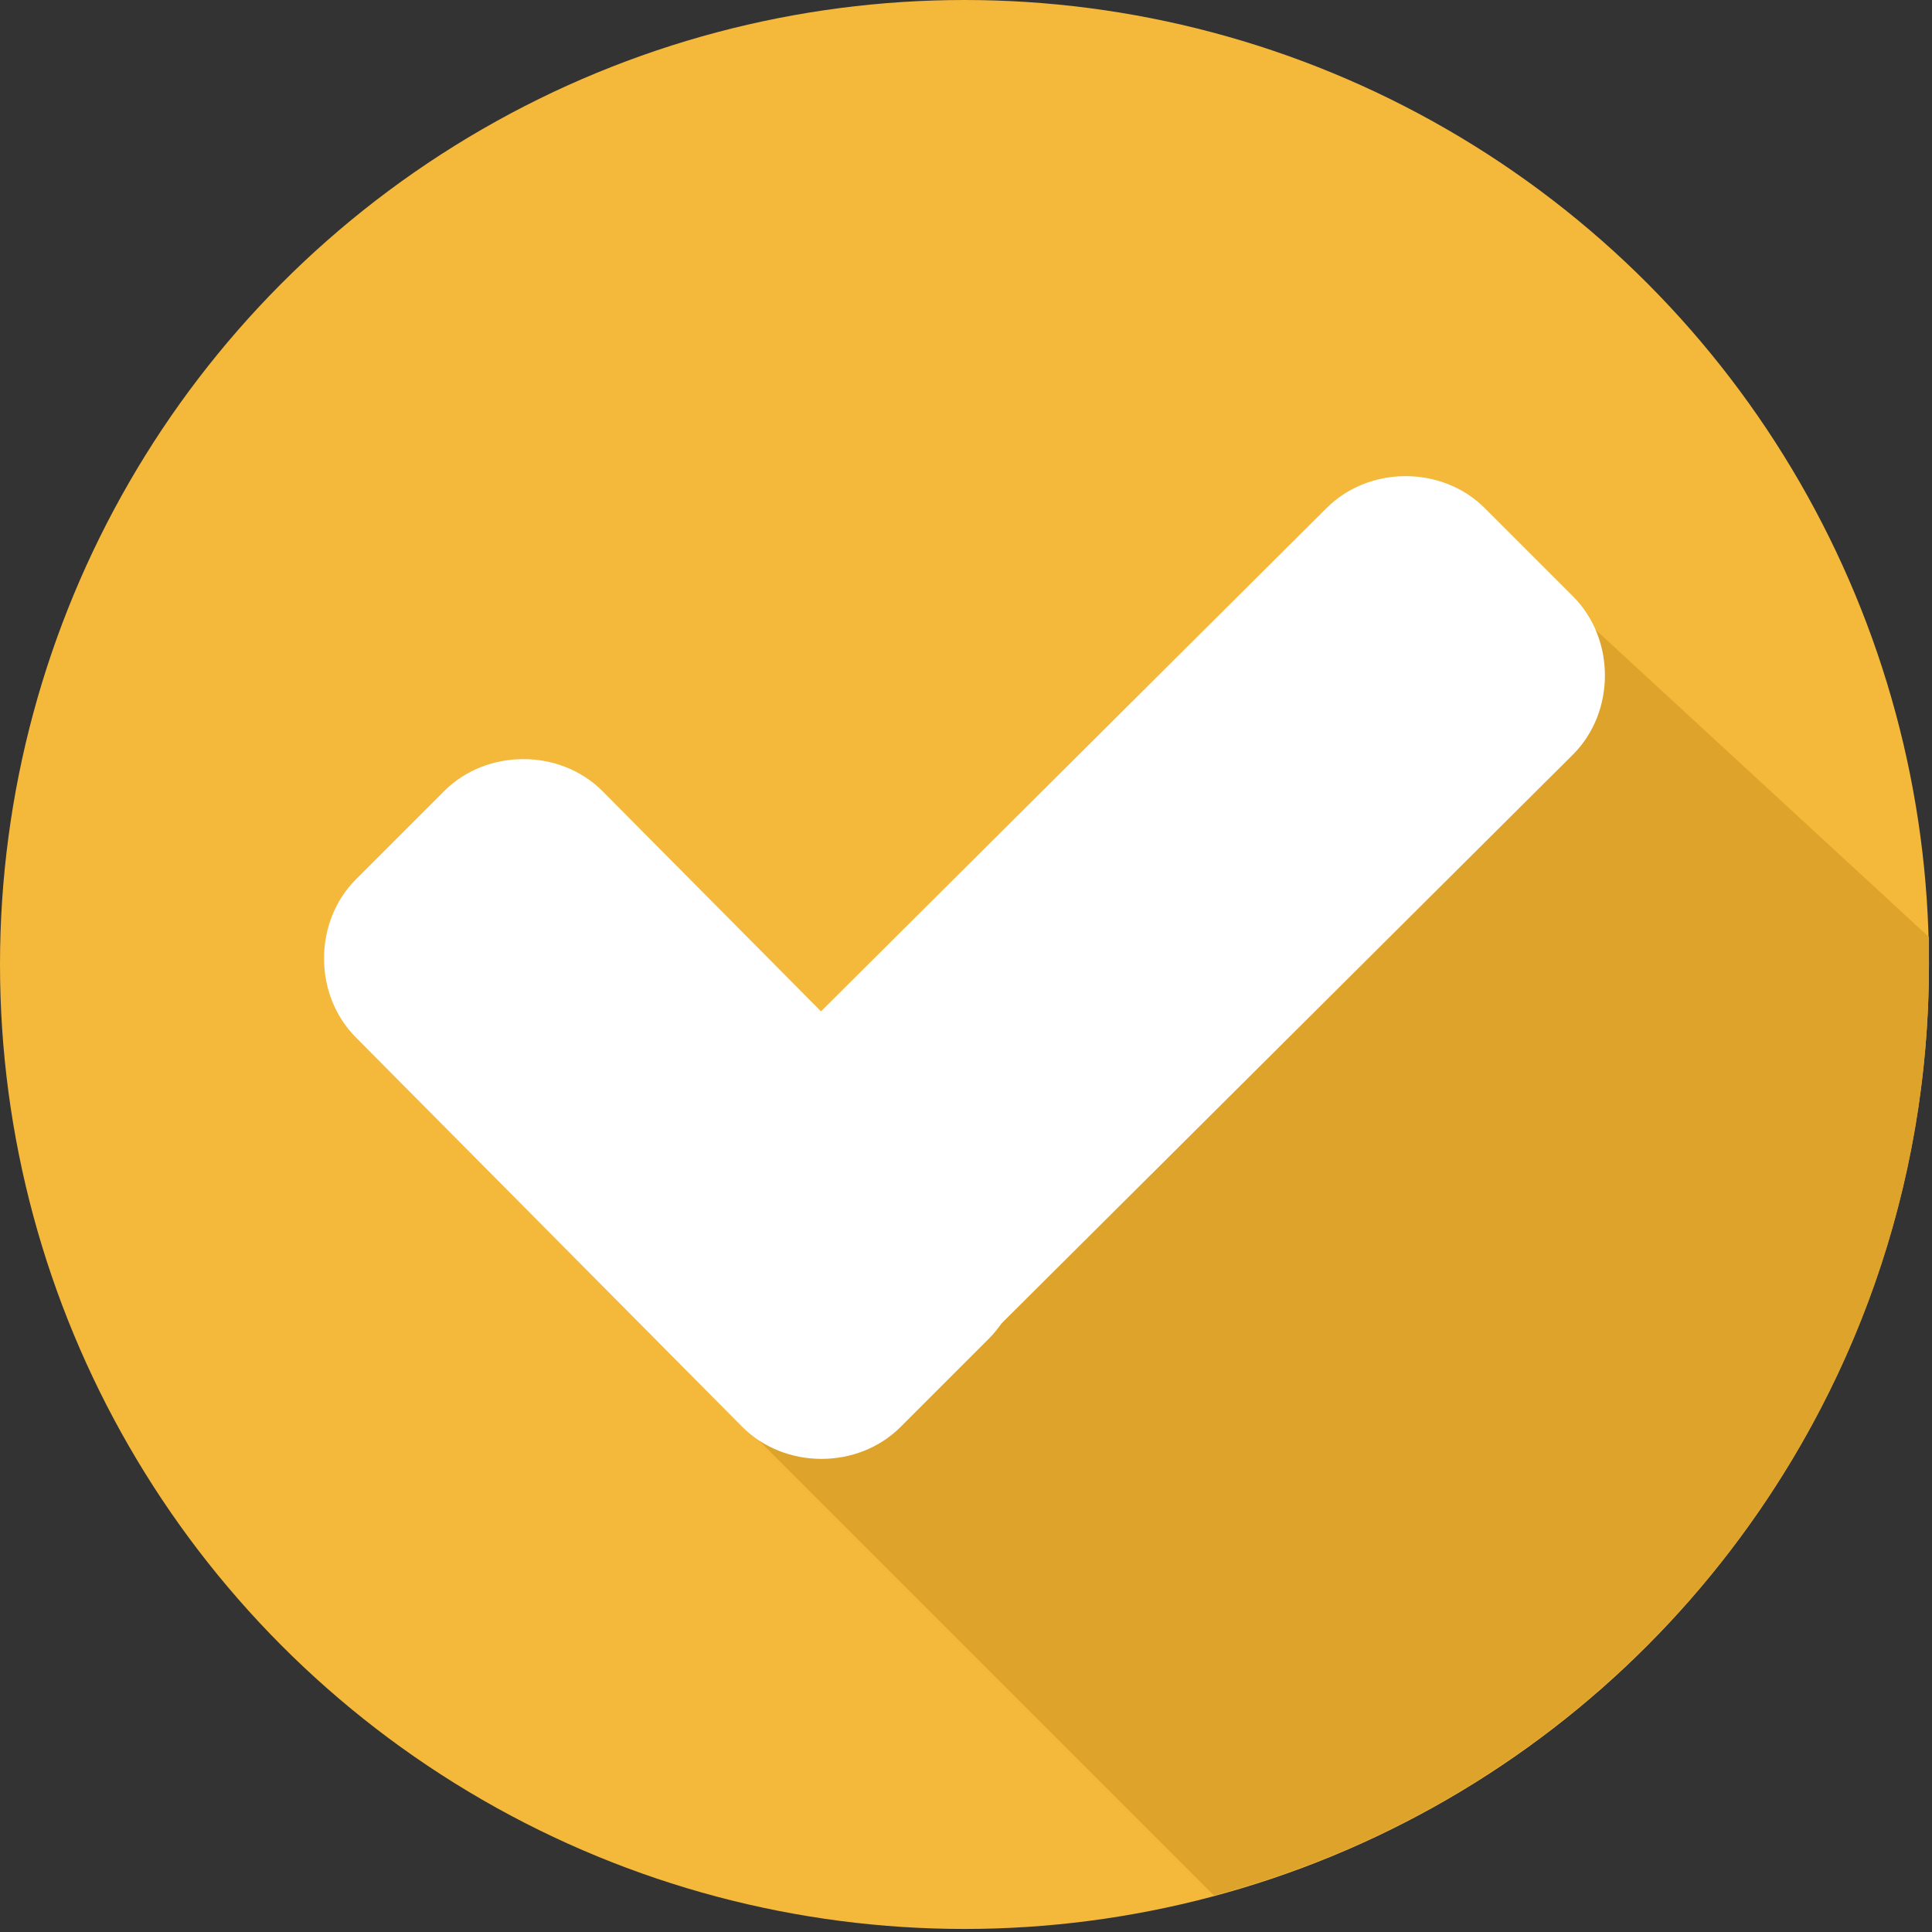
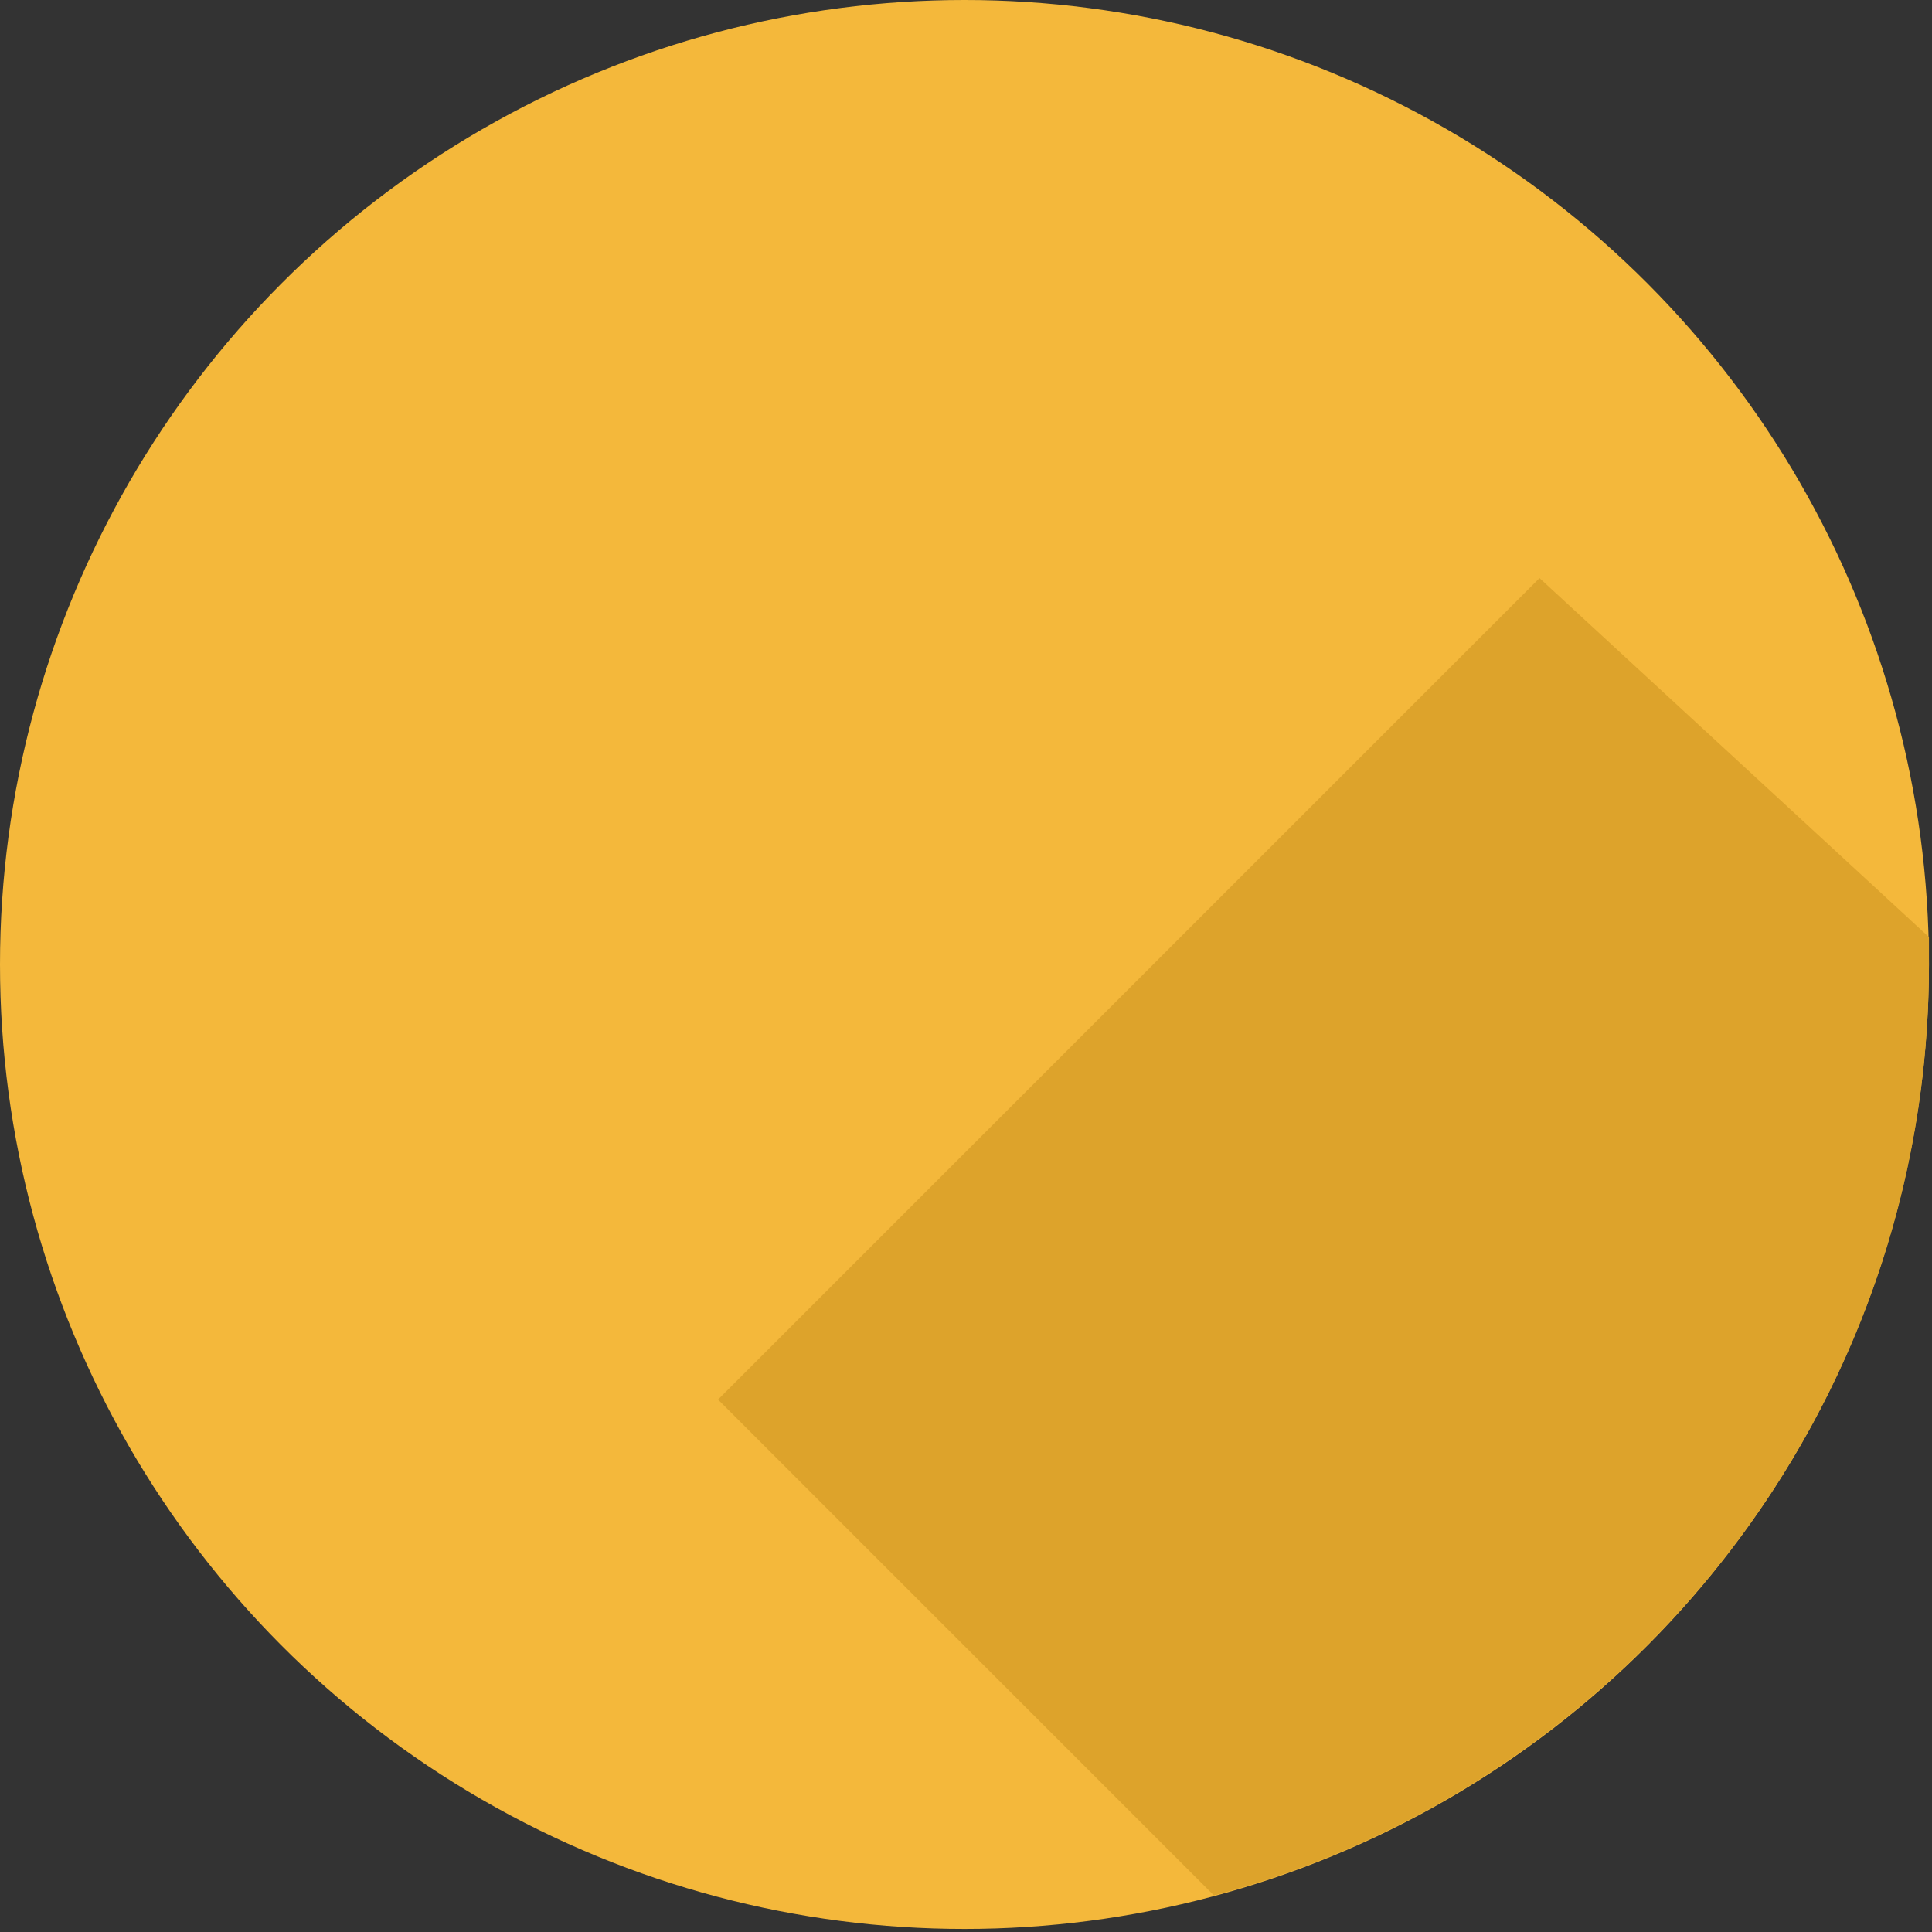
<svg xmlns="http://www.w3.org/2000/svg" width="508px" height="508px" viewBox="0 0 508 508">
  <rect x="0" y="0" width="508" height="508" fill="#333333" stroke="none" />
  <title>checked</title>
  <g id="Page-1" stroke="none" stroke-width="1" fill="none" fill-rule="evenodd">
    <g id="checked" fill-rule="nonzero">
      <circle id="Oval" fill="#F4B83B" cx="253.6" cy="253.6" r="253.6" />
      <path d="M188.8,368 L319.2,498.4 C427.2,469.6 507.2,371.2 507.2,253.6 C507.2,251.2 507.2,248.8 507.2,246.4 L404.8,152 L188.8,368 Z" id="Path" fill="#DDA32B" />
      <g id="Group" transform="translate(85.2, 125.2)" fill="#FFFFFF">
-         <path d="M174.8,185.2 C186,196.4 186,215.6 174.8,226.8 L151.6,250 C140.4,261.2 121.2,261.2 110,250 L8.4,147.6 C-2.8,136.4 -2.8,117.2 8.4,106 L31.6,82.8 C42.8,71.6 62,71.6 73.2,82.8 L174.8,185.2 Z" id="Path" />
-         <path d="M263.6,8.4 C274.8,-2.8 294,-2.8 305.2,8.4 L328.4,31.6 C339.6,42.8 339.6,62 328.4,73.2 L152.4,248.4 C141.2,259.6 122,259.6 110.8,248.4 L87.6,225.2 C76.4,214 76.4,194.8 87.6,183.6 L263.6,8.4 Z" id="Path" />
-       </g>
+         </g>
    </g>
  </g>
</svg>